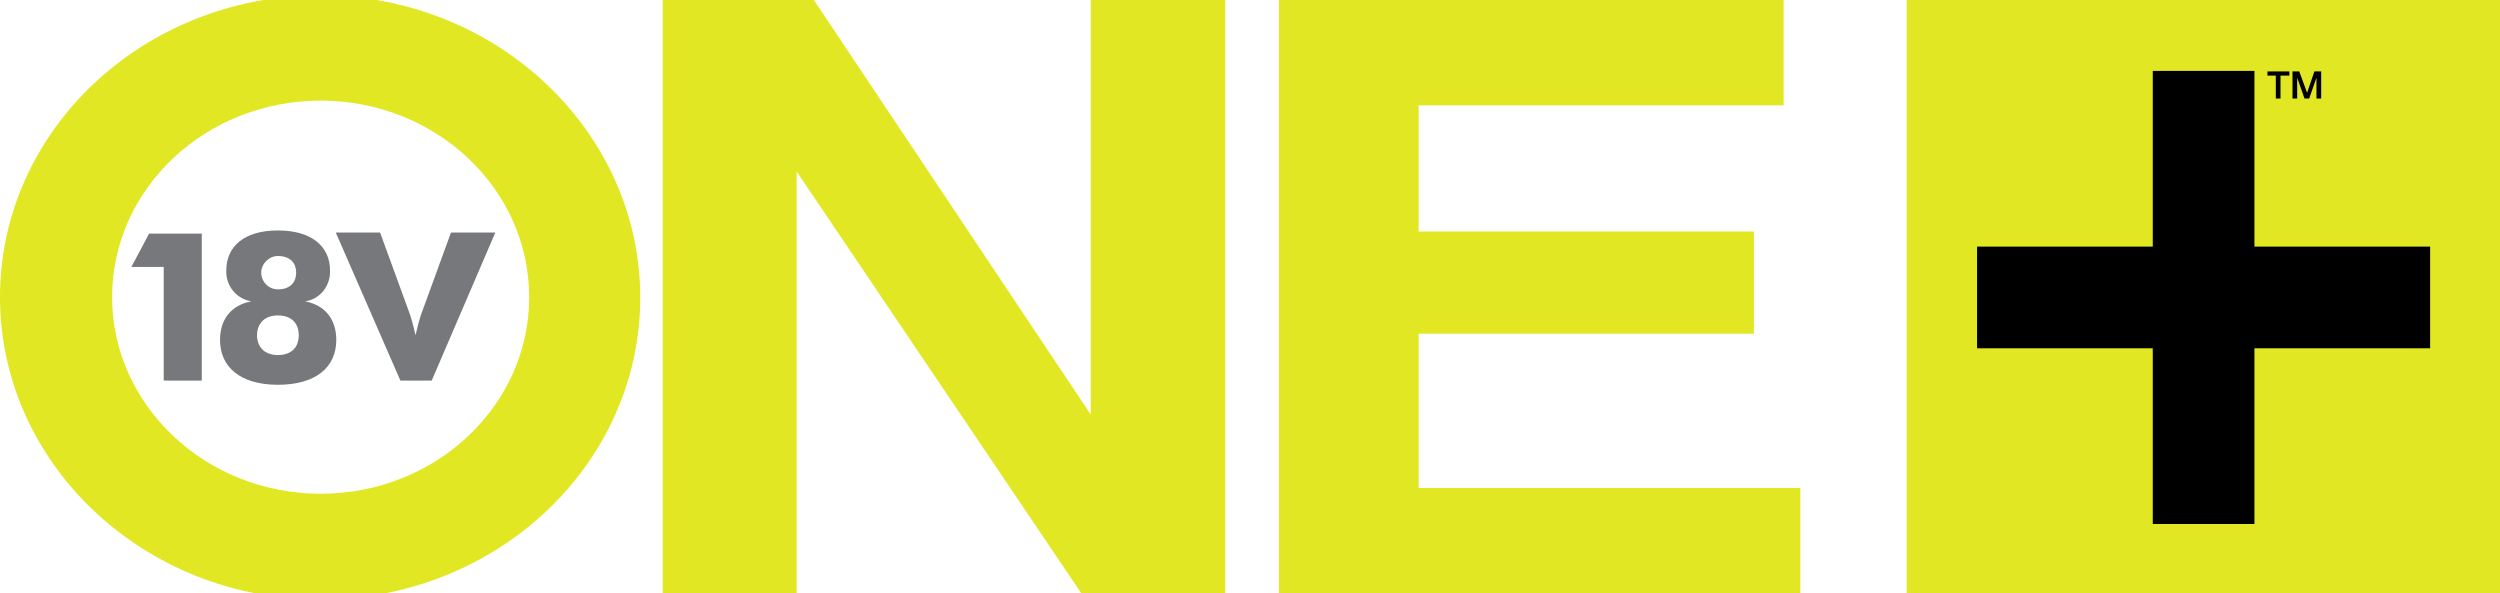
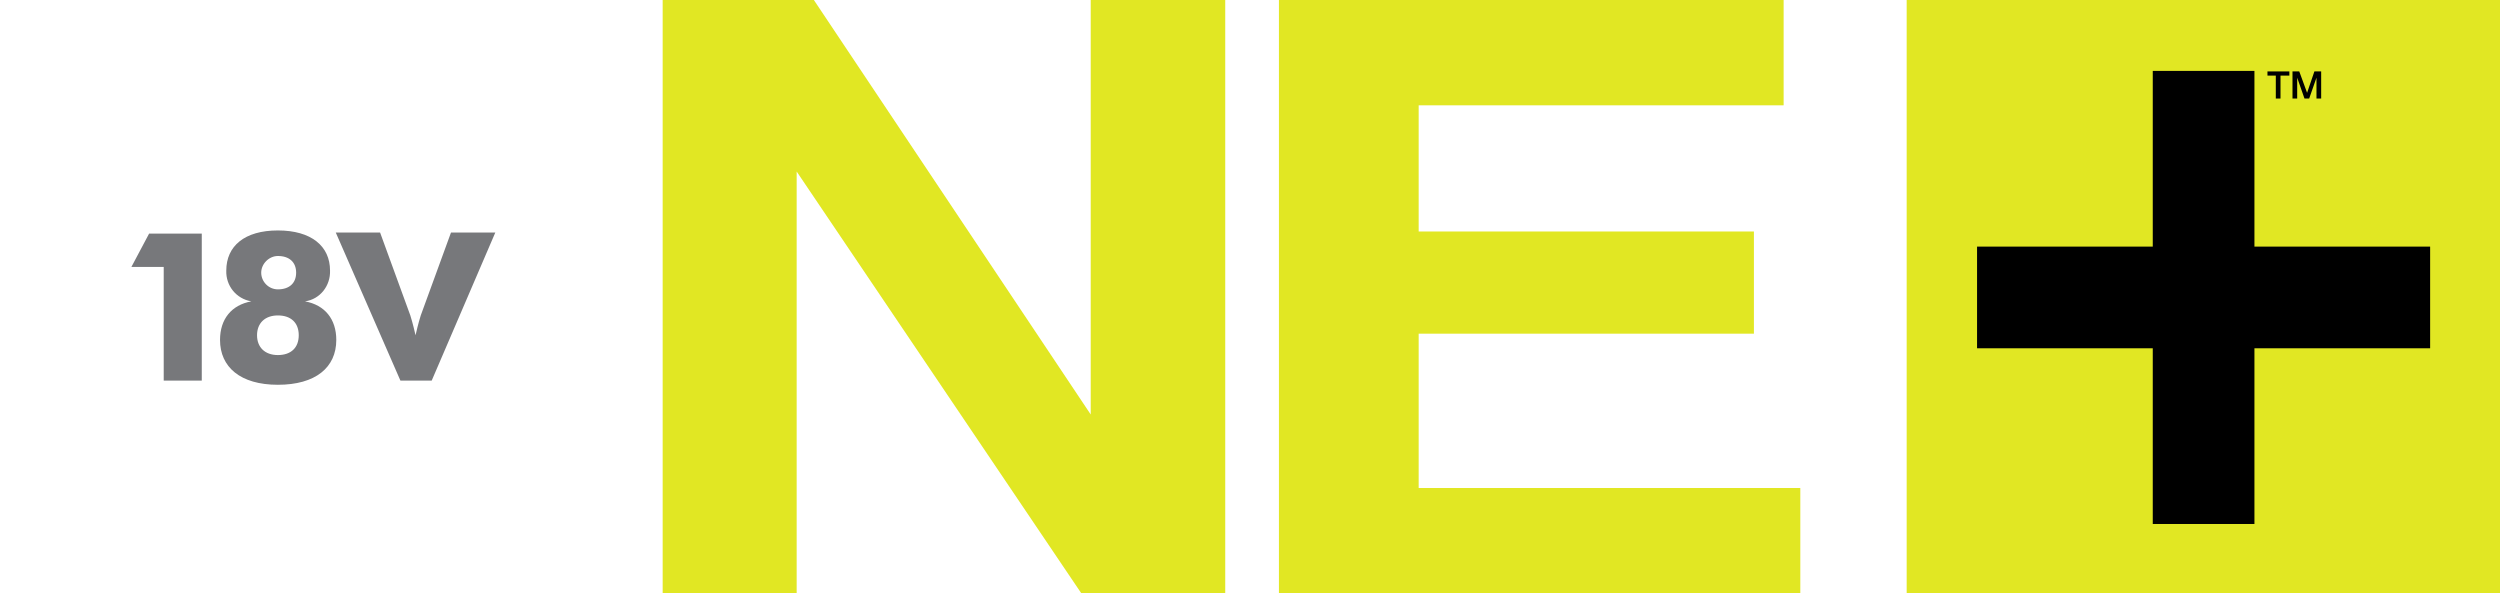
<svg xmlns="http://www.w3.org/2000/svg" version="1.1" id="Layer_1" x="0px" y="0px" viewBox="0 0 479.5 113.8" style="enable-background:new 0 0 479.5 113.8;" xml:space="preserve">
  <style type="text/css">
	.st0{fill:#E1E723;}
	.st1{fill:#77787B;}
	.st2{fill:none;}
</style>
  <polyline class="st0" points="127.1,0 156.1,0 209.2,79.5 209.2,0 235,0 235,113.8 207.4,113.8 152.8,32.9 152.8,113.8 127.1,113.8   127.1,0 " />
  <polyline class="st0" points="342.1,20.2 272.1,20.2 272.1,44.4 336.4,44.4 336.4,64 272.1,64 272.1,93.6 345.3,93.6 345.3,113.8   245.3,113.8 245.3,0 342.1,0 342.1,20.2 " />
-   <path class="st0" d="M0,57c0,31.9,27.5,58,61.4,58s61.4-26,61.4-57.9S95.3-0.9,61.4-0.9S0,25,0,57z M21.5,57  c0-20.8,17.9-37.7,40-37.7s40,16.9,40,37.7s-17.9,37.7-40,37.7S21.5,77.7,21.5,57" />
  <path class="st1" d="M76.8,73h6L95,44.6h-8.5l-5.8,15.9c-0.1,0.3-0.5,1.6-1,3.8c-0.5-2.2-0.9-3.5-1-3.8l-5.8-15.9h-8.5L76.8,73z   M53.3,68.1c-2.5,0-4-1.5-4-3.8s1.5-3.8,4-3.8s4,1.4,4,3.8S55.8,68.1,53.3,68.1z M53.3,55.5c-1.8,0-3.2-1.5-3.2-3.2s1.5-3.2,3.2-3.2  c2.2,0,3.5,1.2,3.5,3.2S55.5,55.5,53.3,55.5z M53.3,73.8c7.2,0,11.2-3.3,11.2-8.6c0-4-2.2-6.7-6-7.4c2.9-0.4,4.9-3,4.8-5.9  c0-4.7-3.6-7.7-10-7.7s-9.9,3-9.9,7.7c-0.1,2.9,1.9,5.4,4.8,5.9c-3.8,0.7-6,3.4-6,7.4C42.2,70.4,46.1,73.8,53.3,73.8 M31.4,73h7.3  V44.8H28.6l-3.4,6.4h6.2V73z" />
  <rect x="365.7" y="0" class="st0" width="113.8" height="113.8" />
  <polygon points="466.1,66.8 432.4,66.8 432.4,100.5 412.9,100.5 412.9,66.8 379.2,66.8 379.2,47.3 412.9,47.3 412.9,13.6   432.4,13.6 432.4,47.3 466.1,47.3 " />
  <path d="M434.9,13.7h4.2v0.8h-1.7v4.4h-0.9v-4.4h-1.6L434.9,13.7z" />
  <path d="M439.7,13.7h1.3l1.5,4.1l0,0l1.4-4.1h1.3v5.2h-0.9v-4l0,0l-1.4,4H442l-1.4-4l0,0v4h-0.9L439.7,13.7z" />
  <rect x="-535.6" y="-37.9" class="st2" width="497.8" height="189.7" />
  <rect x="-535.6" y="-37.9" class="st2" width="497.8" height="189.7" />
</svg>